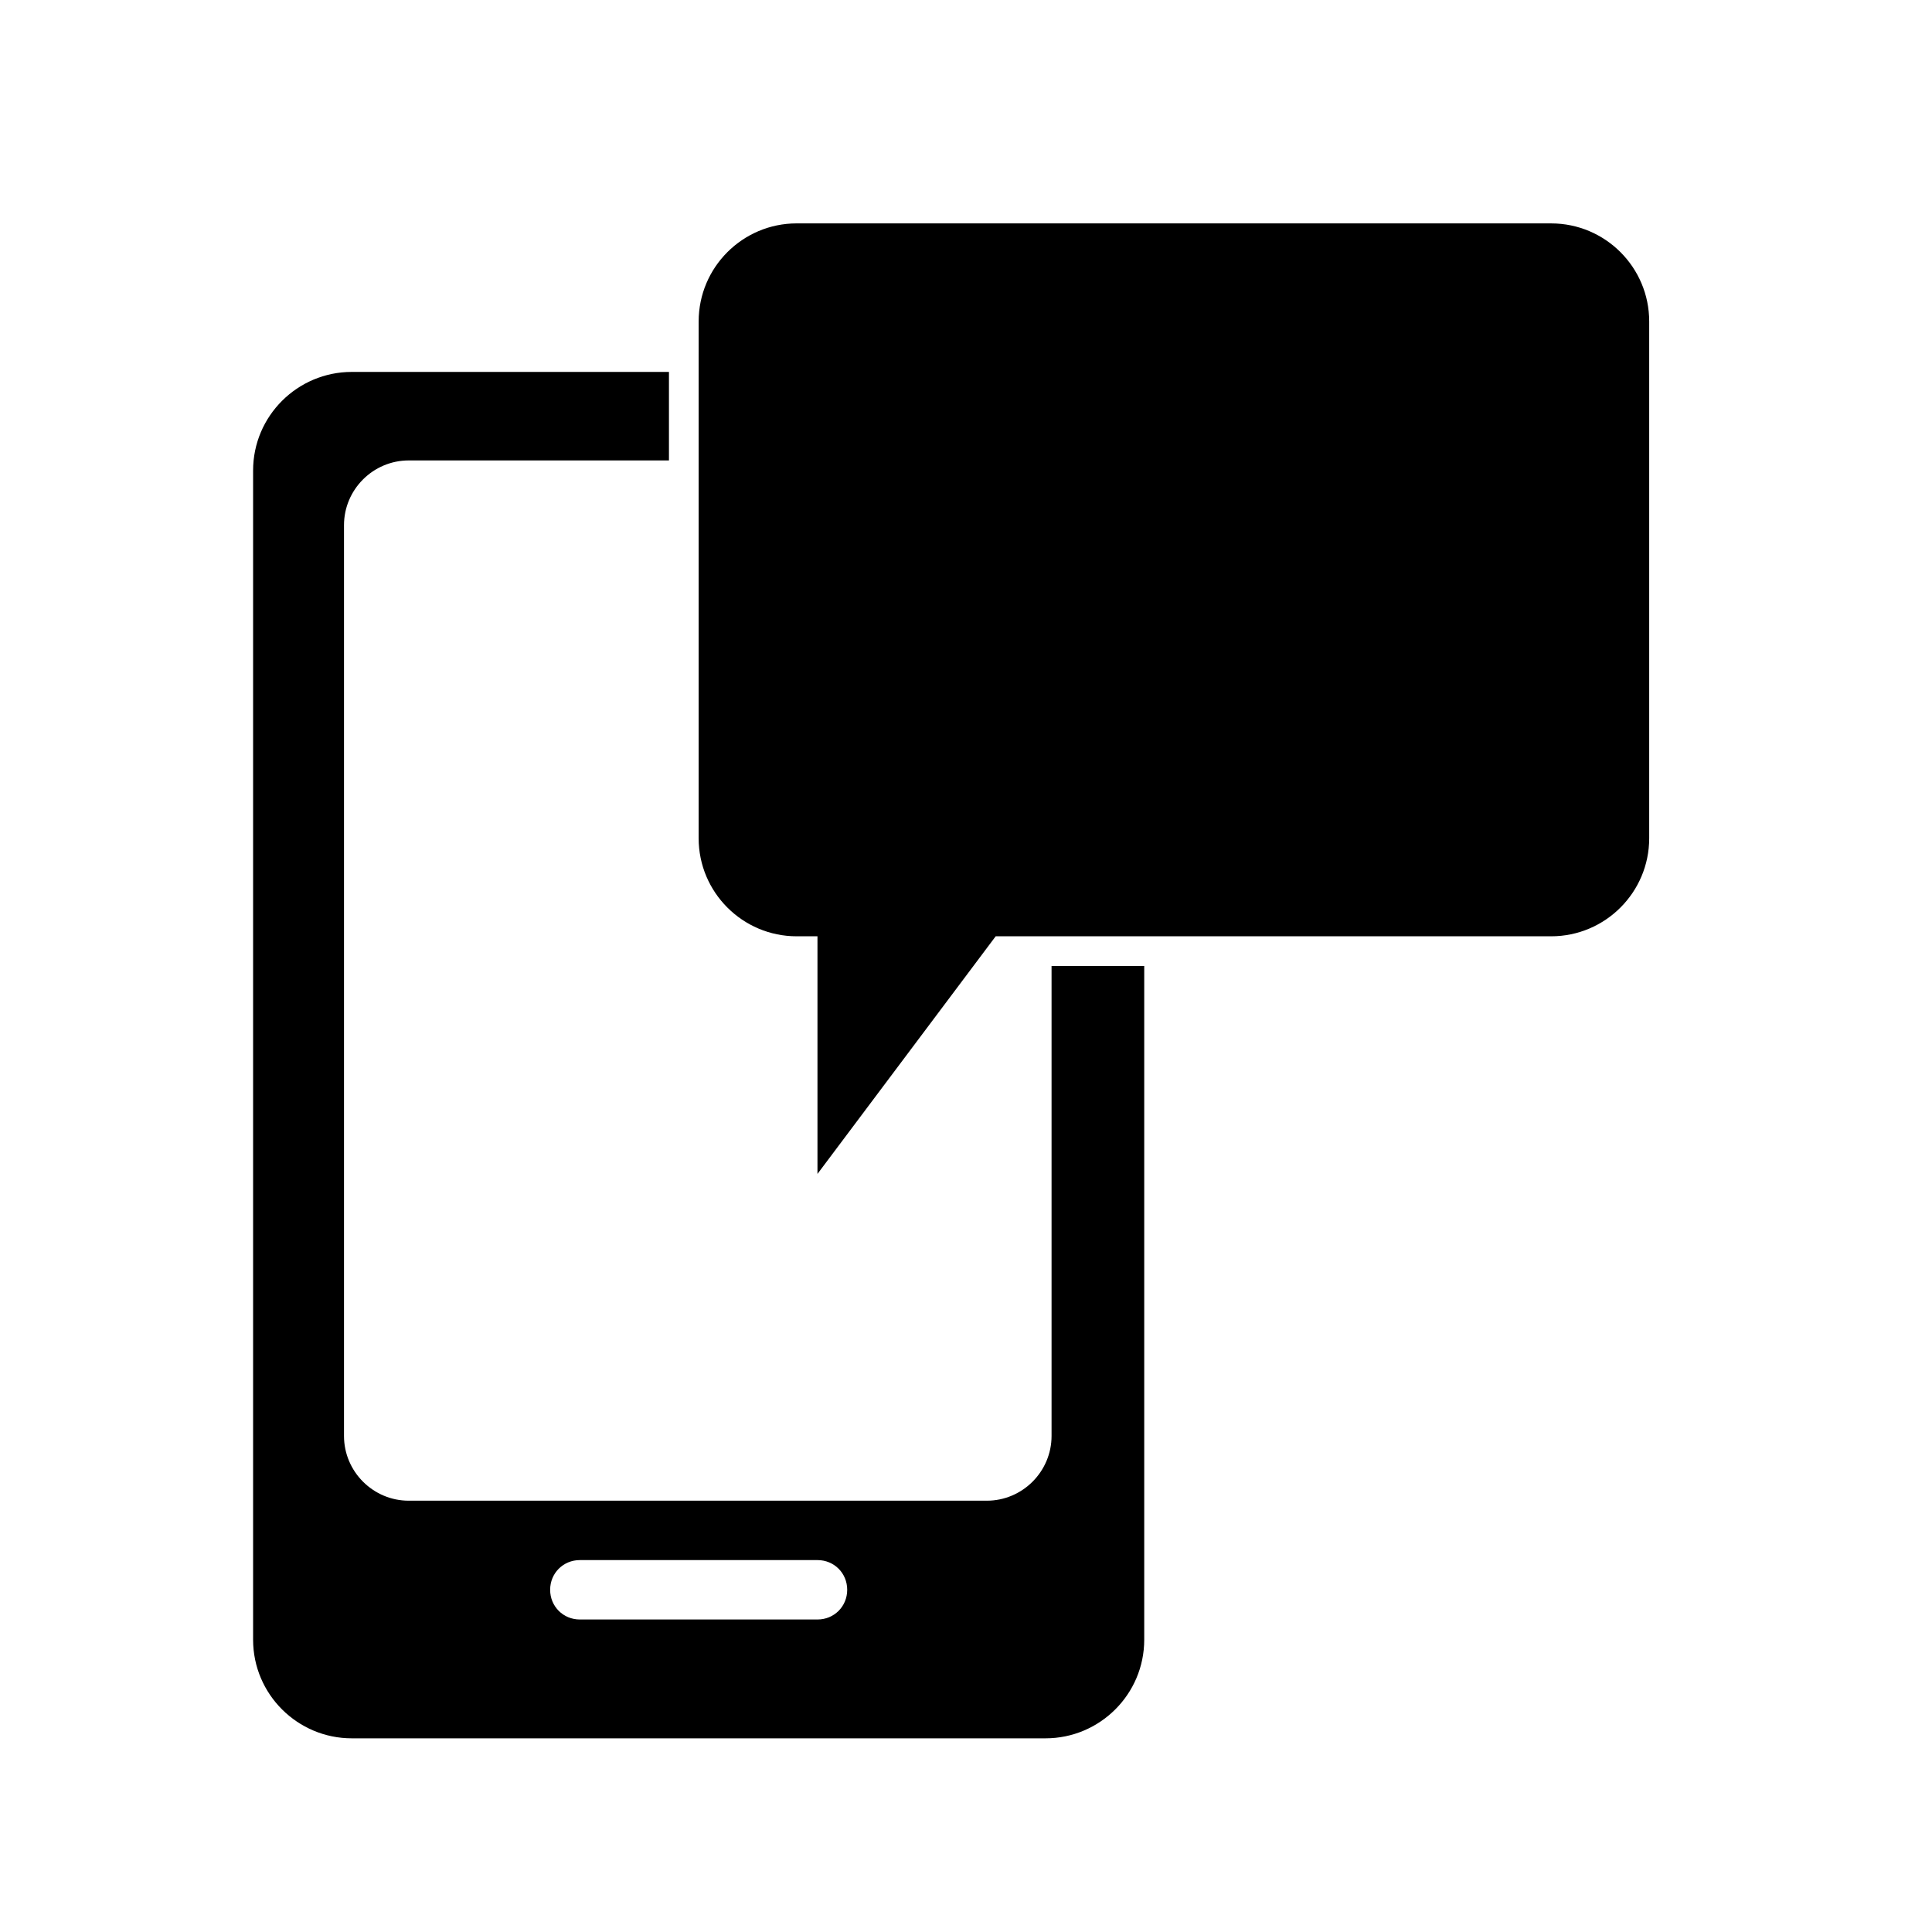
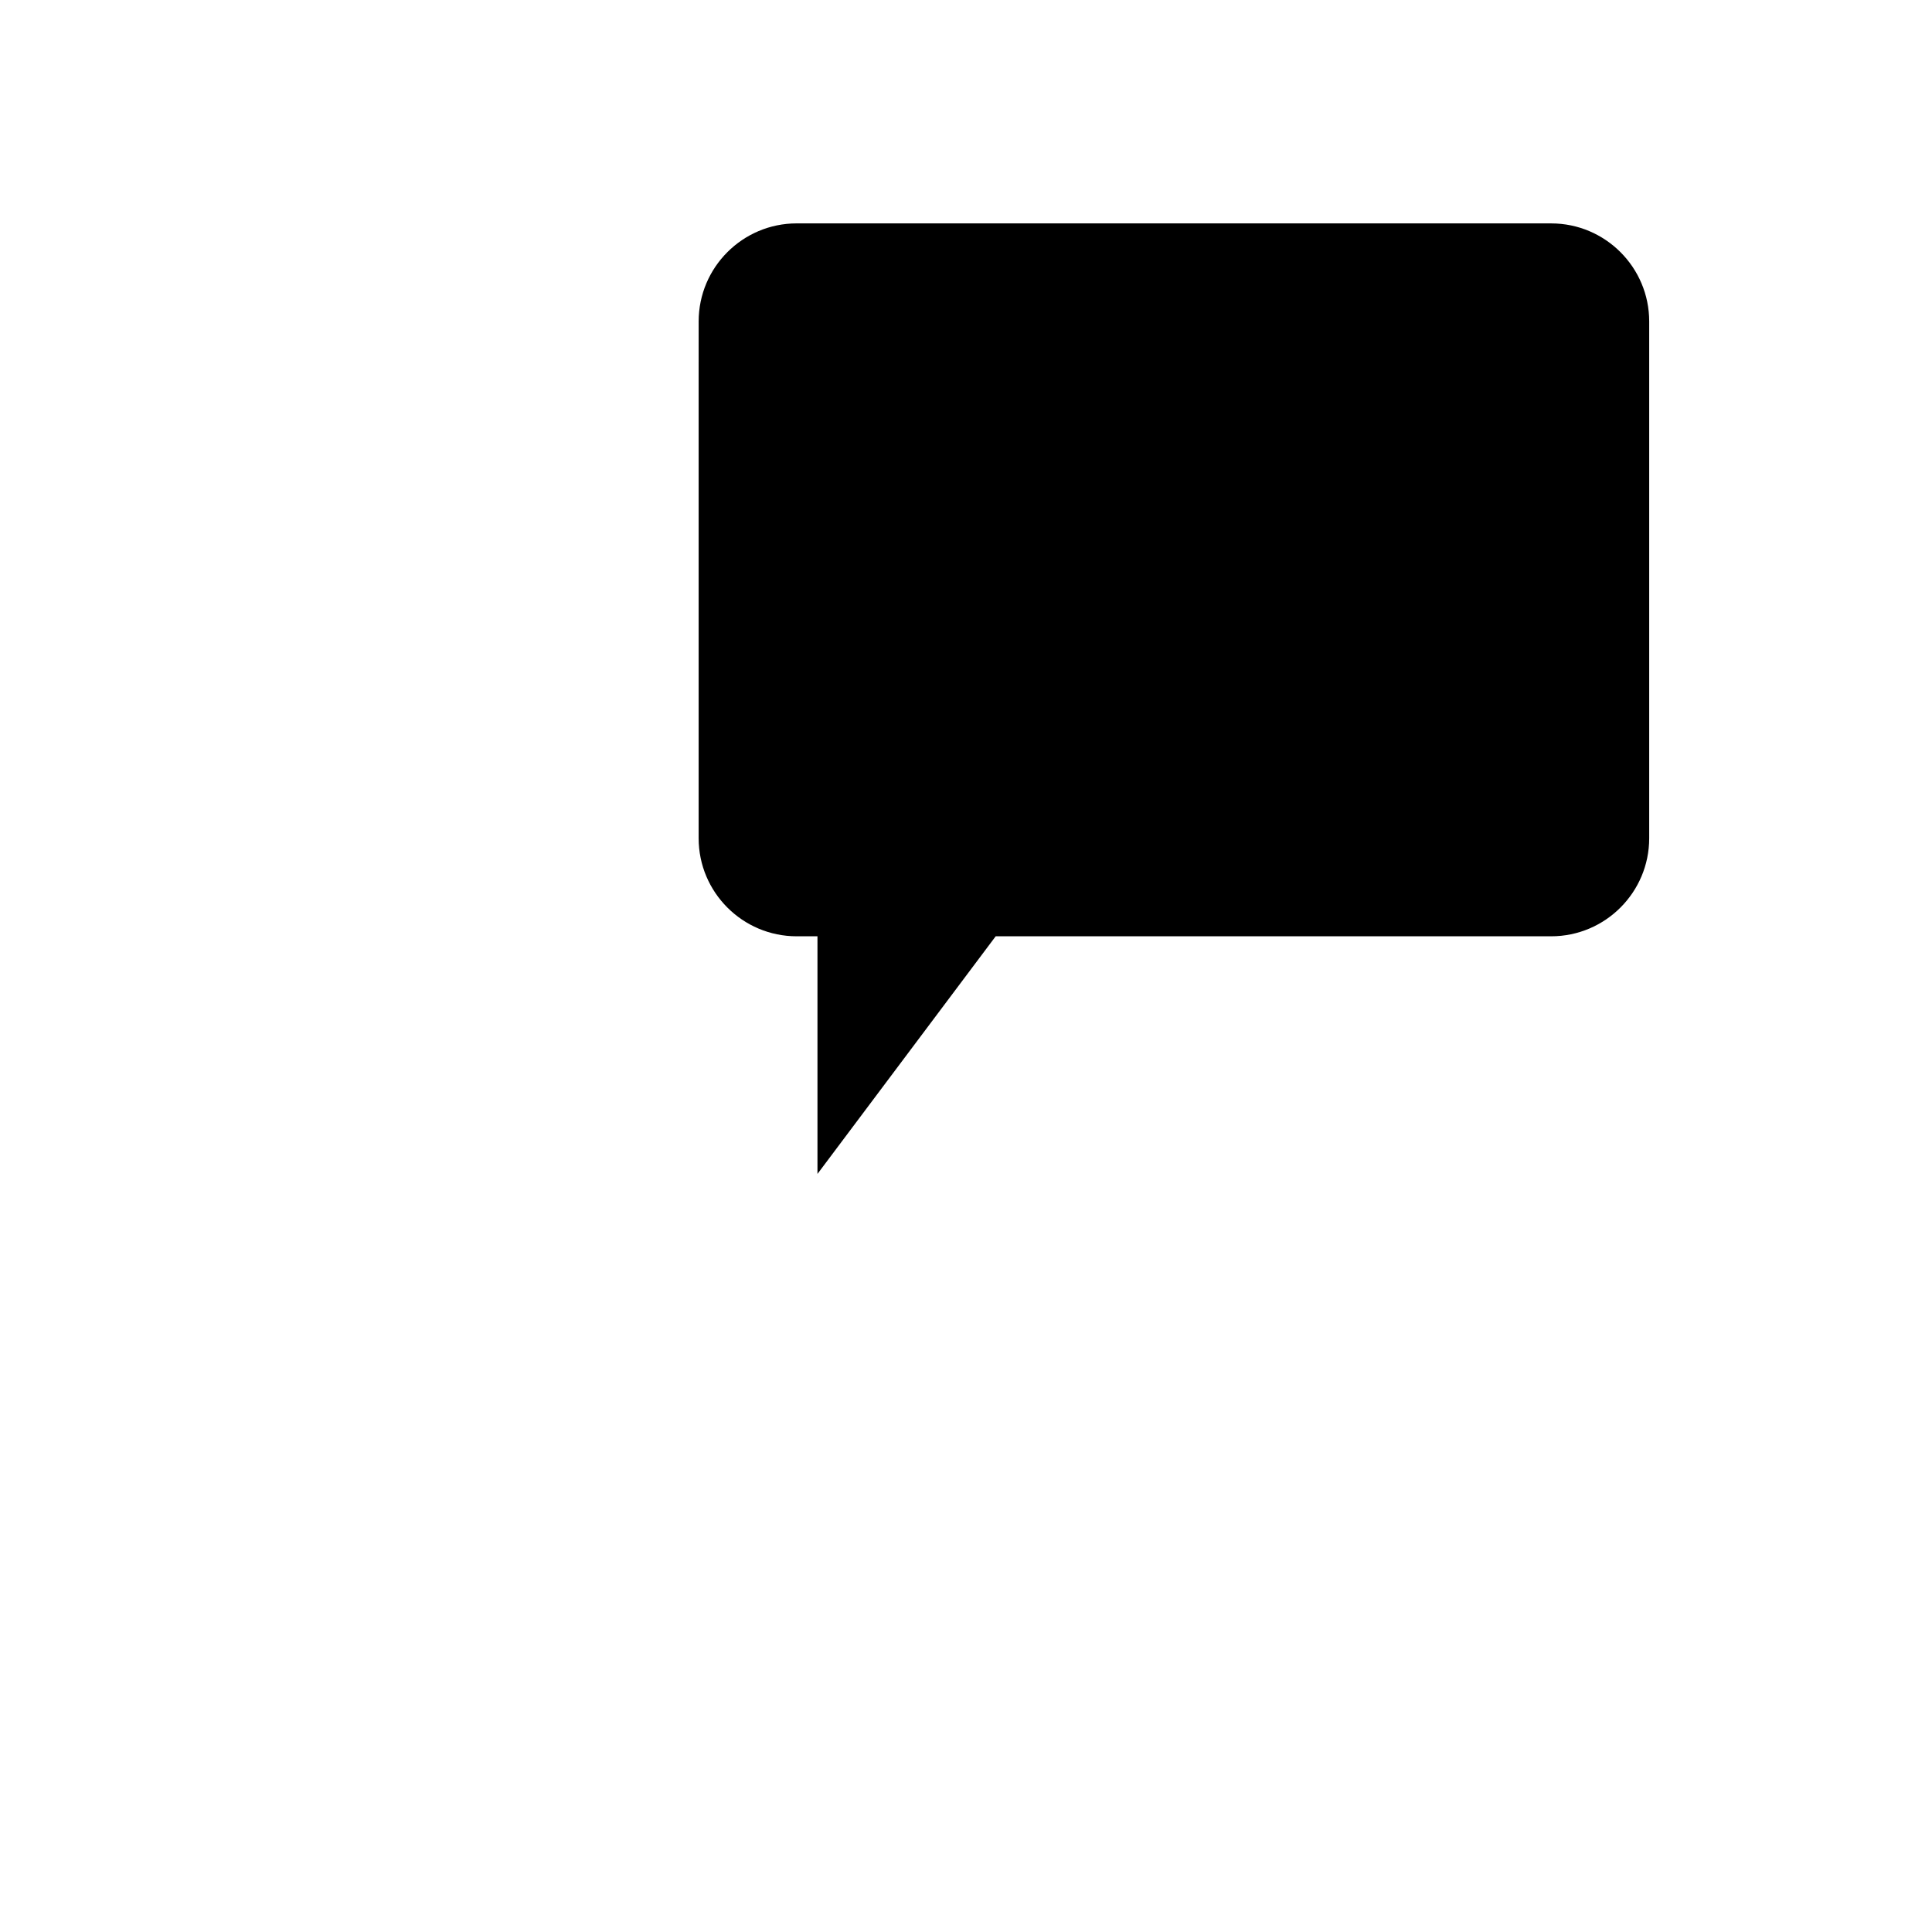
<svg xmlns="http://www.w3.org/2000/svg" fill="#000000" width="800px" height="800px" version="1.1" viewBox="144 144 512 512">
  <g>
-     <path d="m431.49 400h-8.816v124.54c0 9.445-7.715 17.16-17.16 17.16h-153.19c-9.445 0-17.16-7.715-17.16-17.16v-241.36c0-9.445 7.715-17.16 17.16-17.16h68.957v-23.457h-84.074c-14.324 0-26.133 11.648-26.133 26.133v309.84c0 14.484 11.809 26.137 26.133 26.137h183.89c14.328 0 26.137-11.652 26.137-26.137v-178.54zm-133.82 157.44h62.977c4.41 0 7.871 3.465 7.871 7.871 0 4.41-3.465 7.871-7.871 7.871h-62.977c-4.41 0.004-7.875-3.461-7.875-7.867 0-4.41 3.465-7.875 7.875-7.875z" />
    <path d="m555.08 203.2h-199.95c-14.328 0-25.977 11.652-25.977 25.977l-0.004 13.383v123.59c0 14.328 11.652 25.977 25.977 25.977h5.512v62.977l47.23-62.977h147.21c14.328 0 25.977-11.652 25.977-25.977v-136.97c0-14.328-11.648-25.977-25.977-25.977z" />
  </g>
</svg>